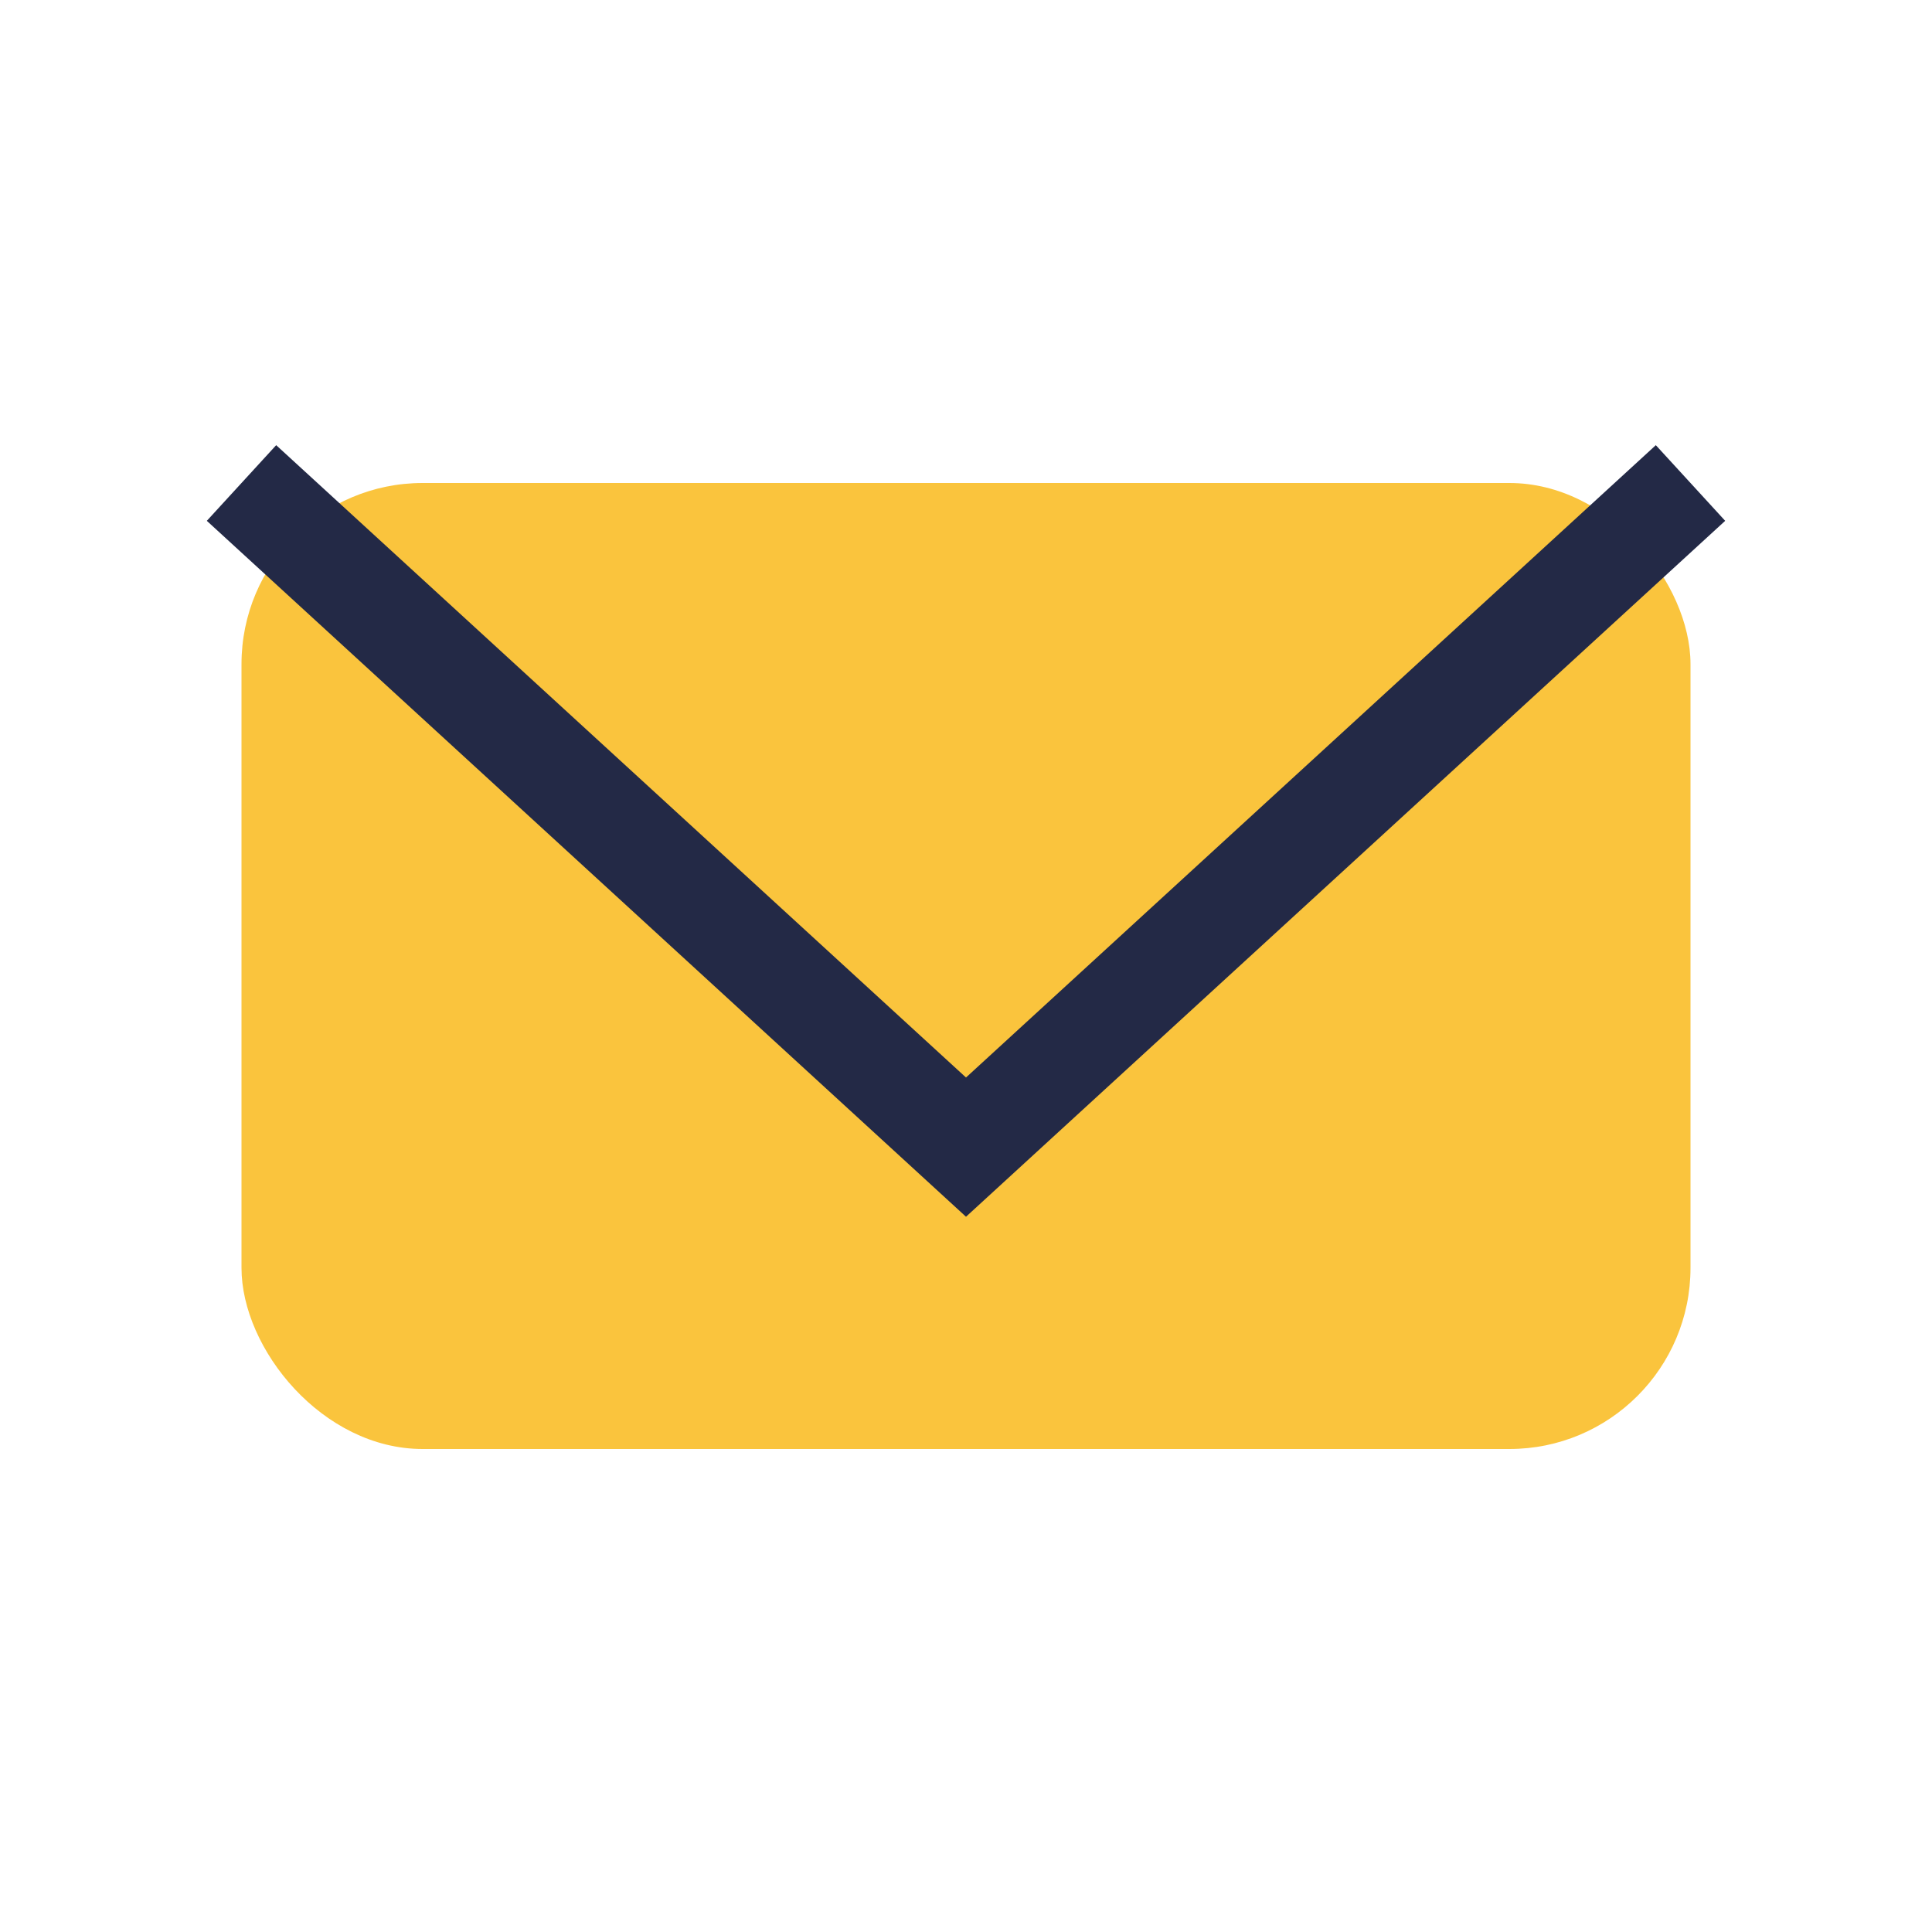
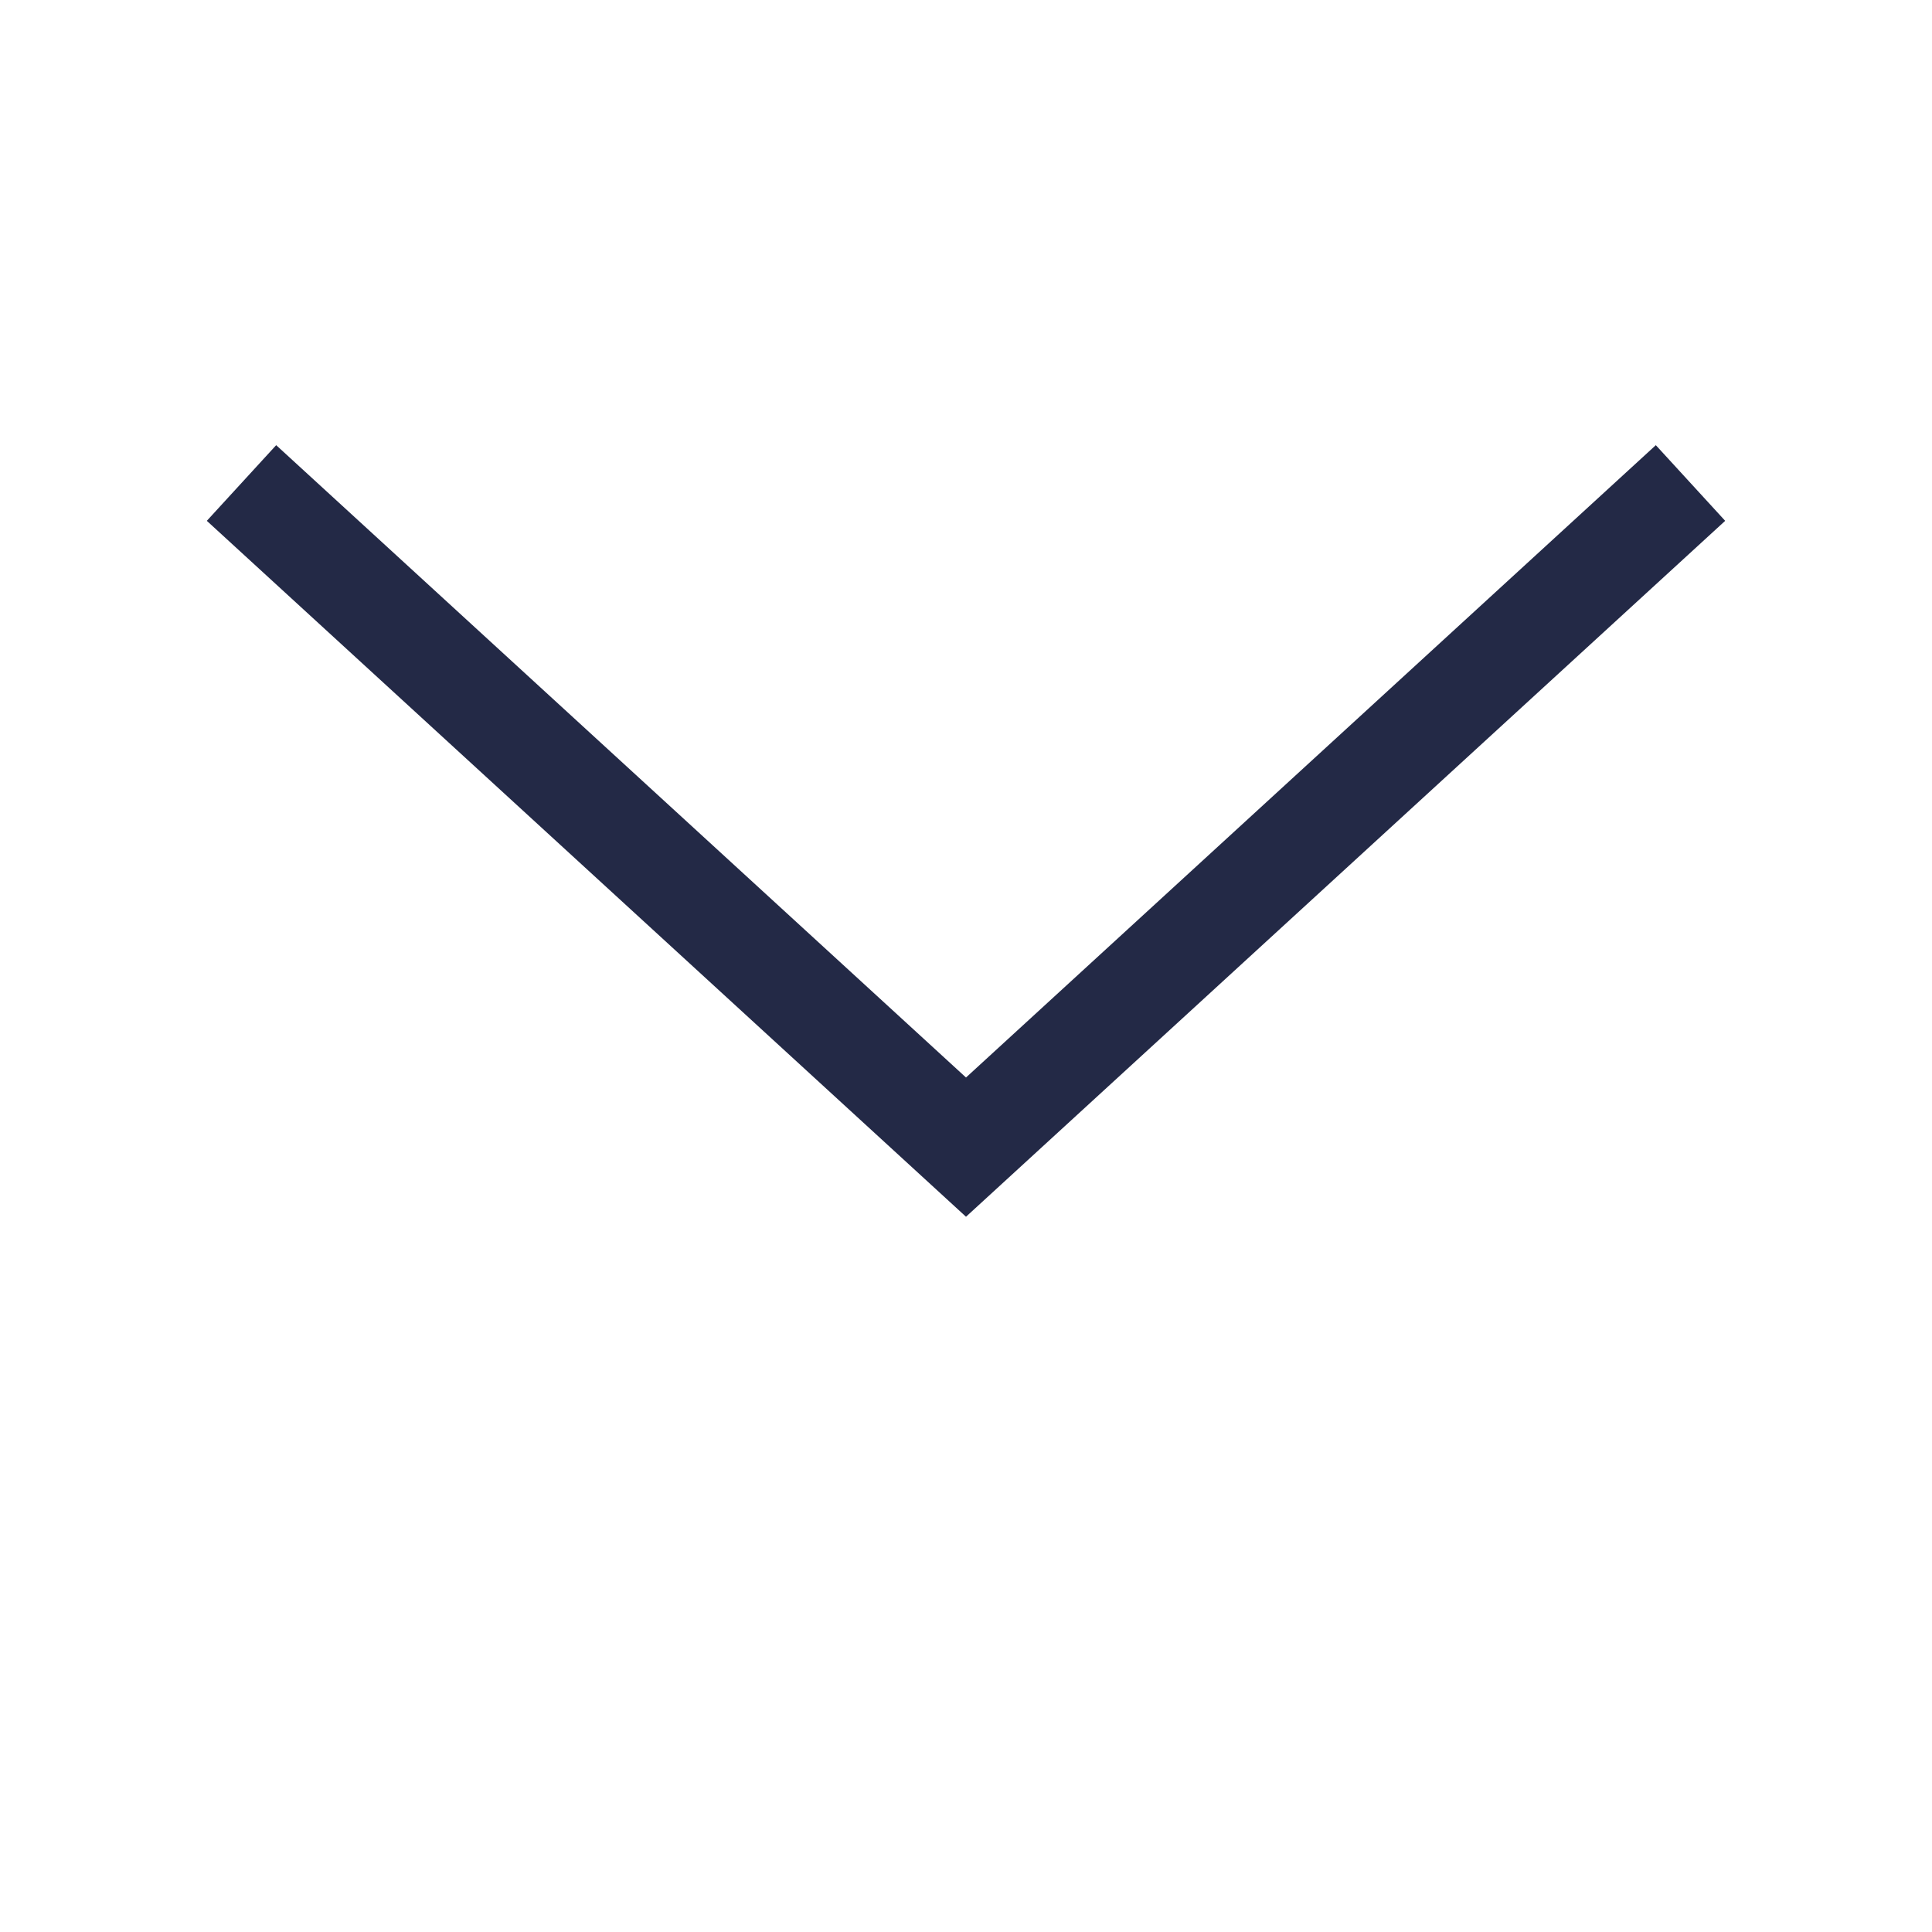
<svg xmlns="http://www.w3.org/2000/svg" width="32" height="32" viewBox="0 0 32 32">
-   <rect x="4" y="8" width="24" height="16" rx="3" fill="#fac43d" />
  <polyline points="4,8 16,19 28,8" fill="none" stroke="#232946" stroke-width="1.7" />
</svg>